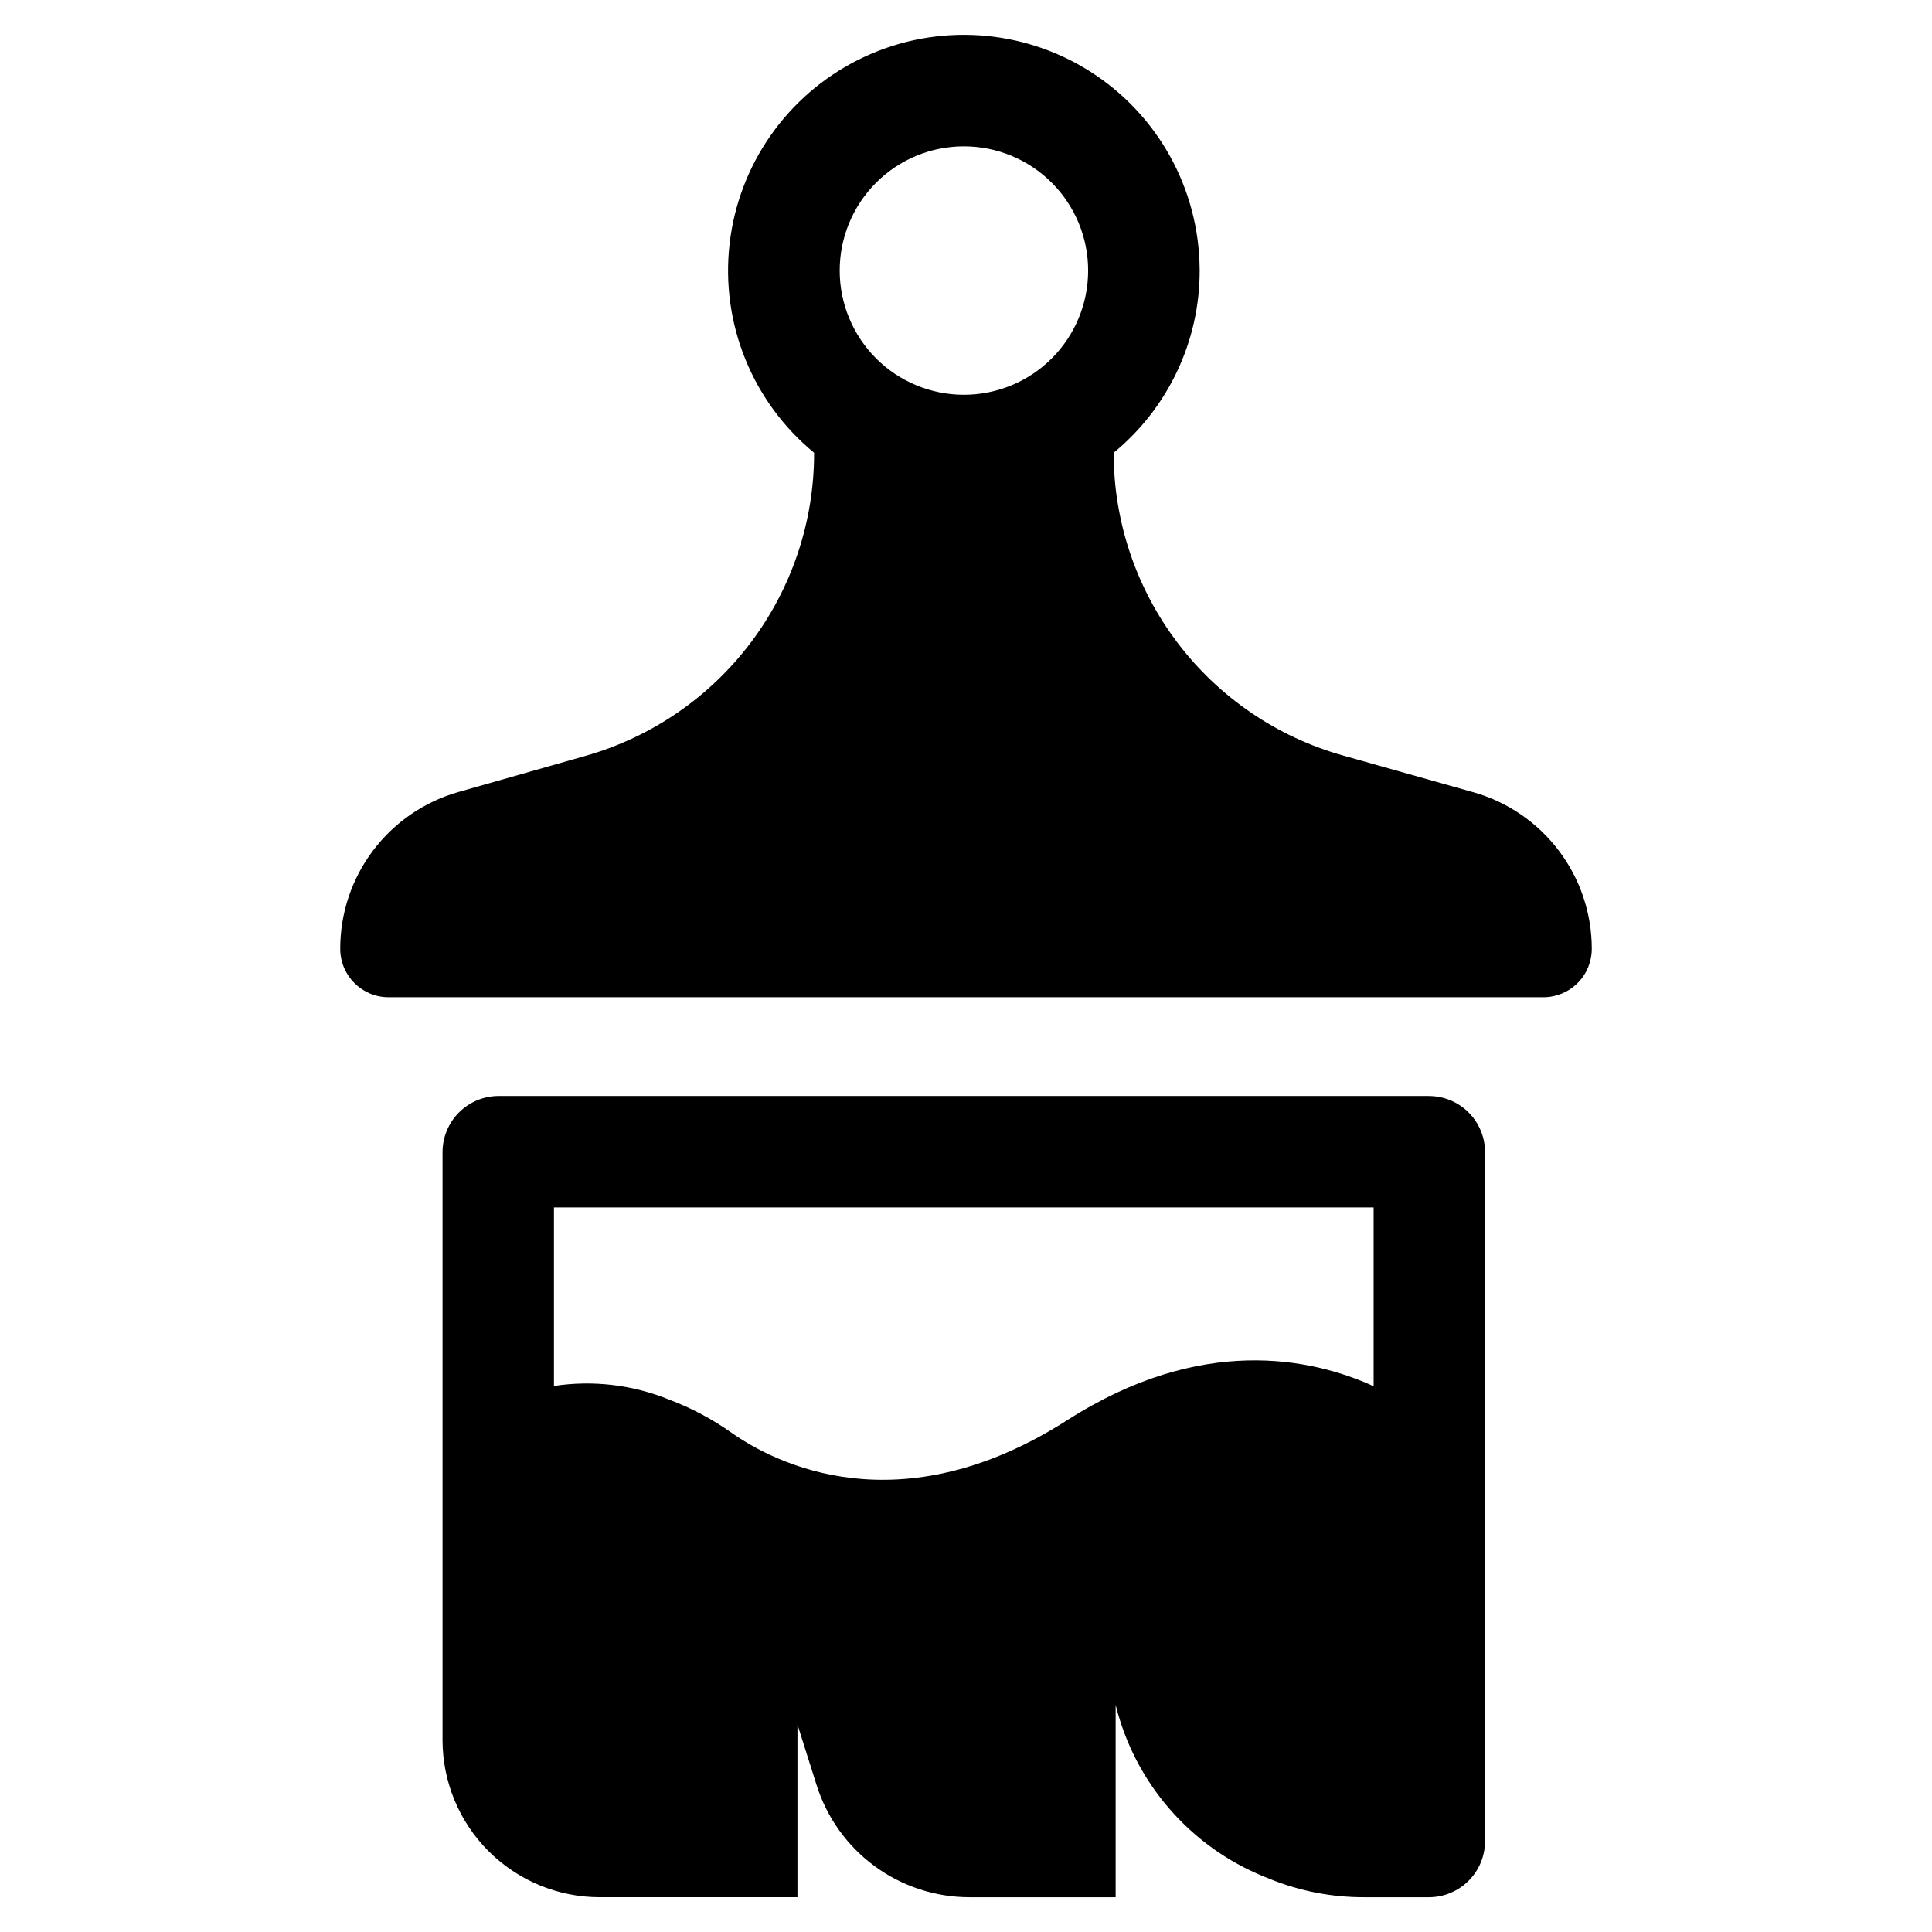
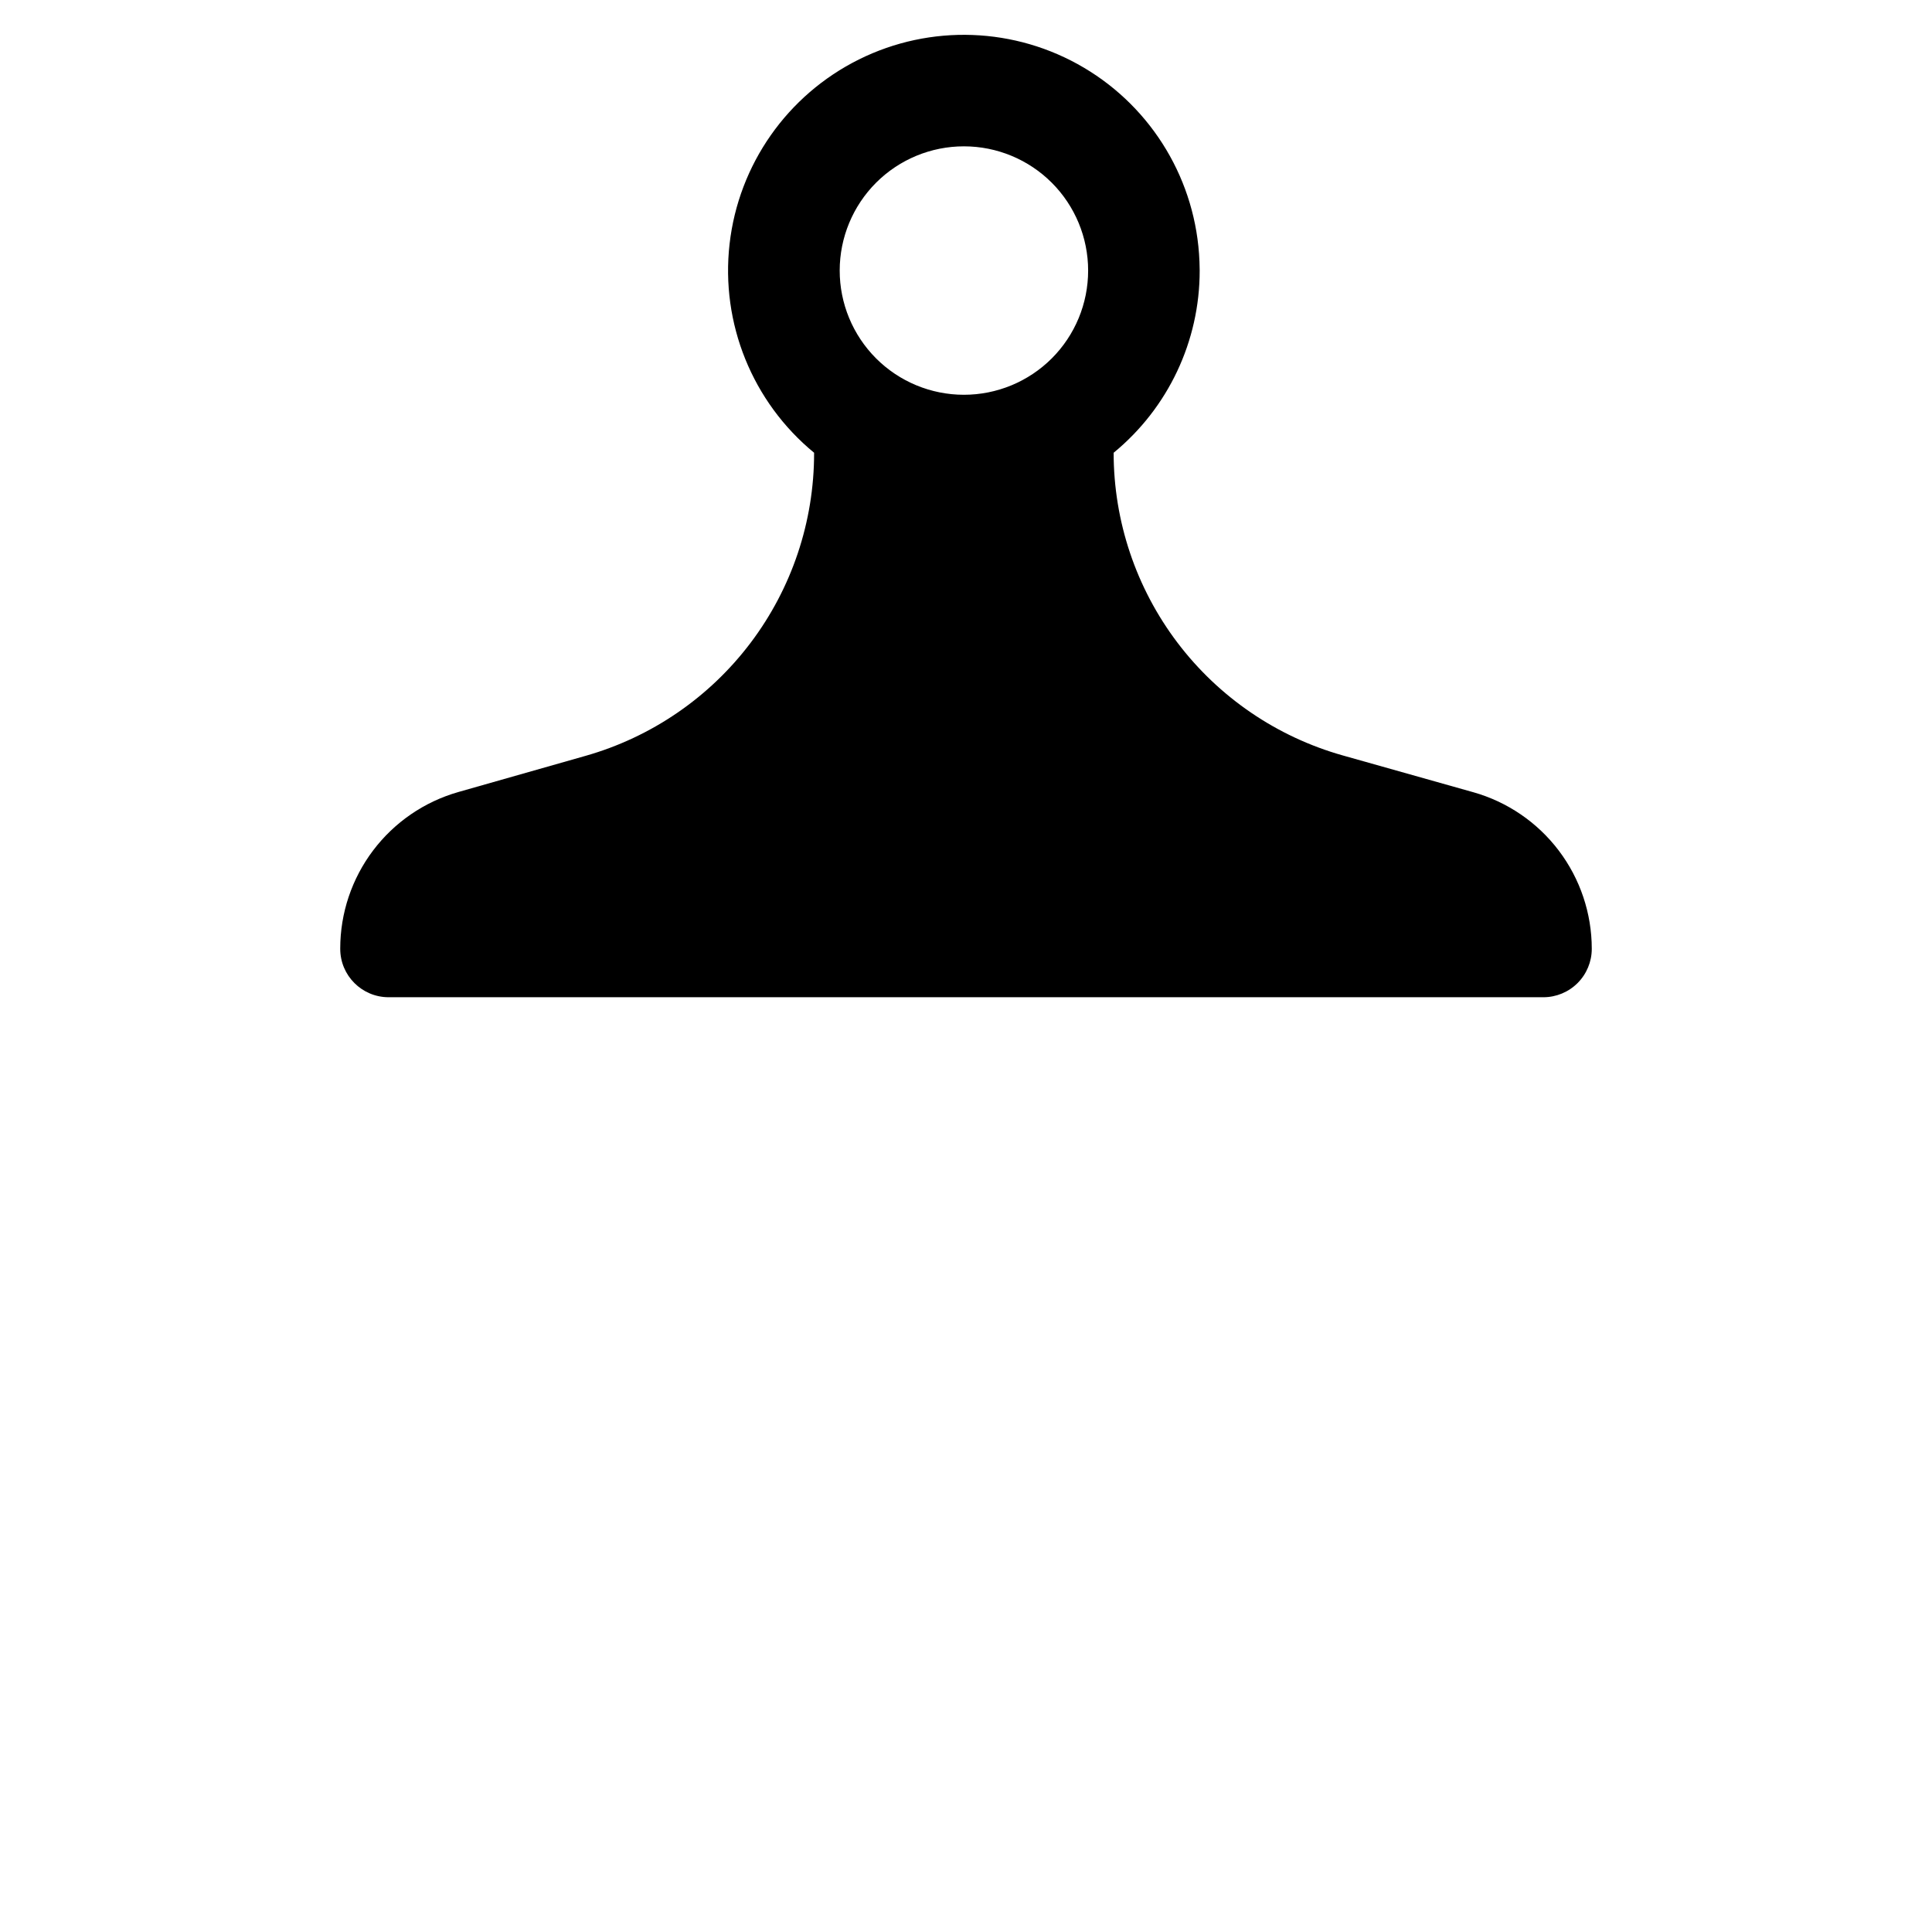
<svg xmlns="http://www.w3.org/2000/svg" fill="#000000" width="800px" height="800px" version="1.1" viewBox="144 144 512 512">
  <g>
-     <path d="m522.67 434.45h-246.51c-3.949 0-7.734 1.566-10.523 4.359-2.793 2.789-4.359 6.574-4.359 10.523v155.79c0 11.051 4.391 21.648 12.203 29.465 7.816 7.812 18.414 12.203 29.465 12.203h52.387v-45.777l5.078 16.078c2.723 8.617 8.117 16.141 15.402 21.48 7.289 5.34 16.086 8.219 25.121 8.219h38.723v-50.988 0.004c5.074 20.645 19.754 37.594 39.461 45.574 0.578 0.234 1.152 0.465 1.723 0.691h-0.004c7.812 3.125 16.148 4.727 24.562 4.719h17.27c3.949 0 7.734-1.566 10.527-4.359 2.789-2.789 4.356-6.574 4.356-10.523v-182.57c0-3.949-1.566-7.734-4.356-10.523-2.793-2.793-6.578-4.359-10.527-4.359zm-14.645 76.91c-16.52-7.5-45.719-13.691-81.168 8.988-44.559 28.484-77.535 11.371-88.938 3.394h0.004c-5.117-3.637-10.68-6.598-16.551-8.809-9.676-3.945-20.238-5.203-30.57-3.633v-47.324h217.22z" />
    <path d="m534.41 353.94-34.547-9.738c-17.484-4.926-32.875-15.43-43.84-29.91-10.961-14.48-16.895-32.148-16.895-50.309 14.453-11.863 22.82-29.582 22.801-48.281 0-0.832-0.031-1.668-0.059-2.5h-0.004c-0.852-21.168-12.371-40.461-30.602-51.254-18.227-10.793-40.684-11.617-59.652-2.184-18.973 9.434-31.871 27.832-34.266 48.883-2.398 21.051 6.035 41.879 22.398 55.336v0.152c0 18.129-5.91 35.766-16.836 50.23-10.926 14.469-26.273 24.977-43.711 29.938l-33.703 9.586c-9.023 2.566-16.961 8.004-22.617 15.492-5.652 7.484-8.711 16.609-8.711 25.988v0.082c0 7.086 5.746 12.828 12.832 12.828h306.01c3.402 0 6.664-1.352 9.07-3.758s3.758-5.668 3.758-9.07c0-9.398-3.07-18.539-8.742-26.031-5.672-7.496-13.637-12.93-22.684-15.48zm-134.99-105.32c-8.73-0.008-17.098-3.484-23.266-9.66-6.168-6.18-9.629-14.551-9.625-23.281 0.008-8.73 3.481-17.098 9.652-23.27 6.176-6.168 14.551-9.633 23.277-9.629 8.73 0.004 17.102 3.473 23.273 9.645 6.172 6.172 9.637 14.547 9.637 23.273 0.004 8.738-3.469 17.117-9.648 23.293-6.184 6.172-14.562 9.637-23.301 9.629z" />
  </g>
</svg>